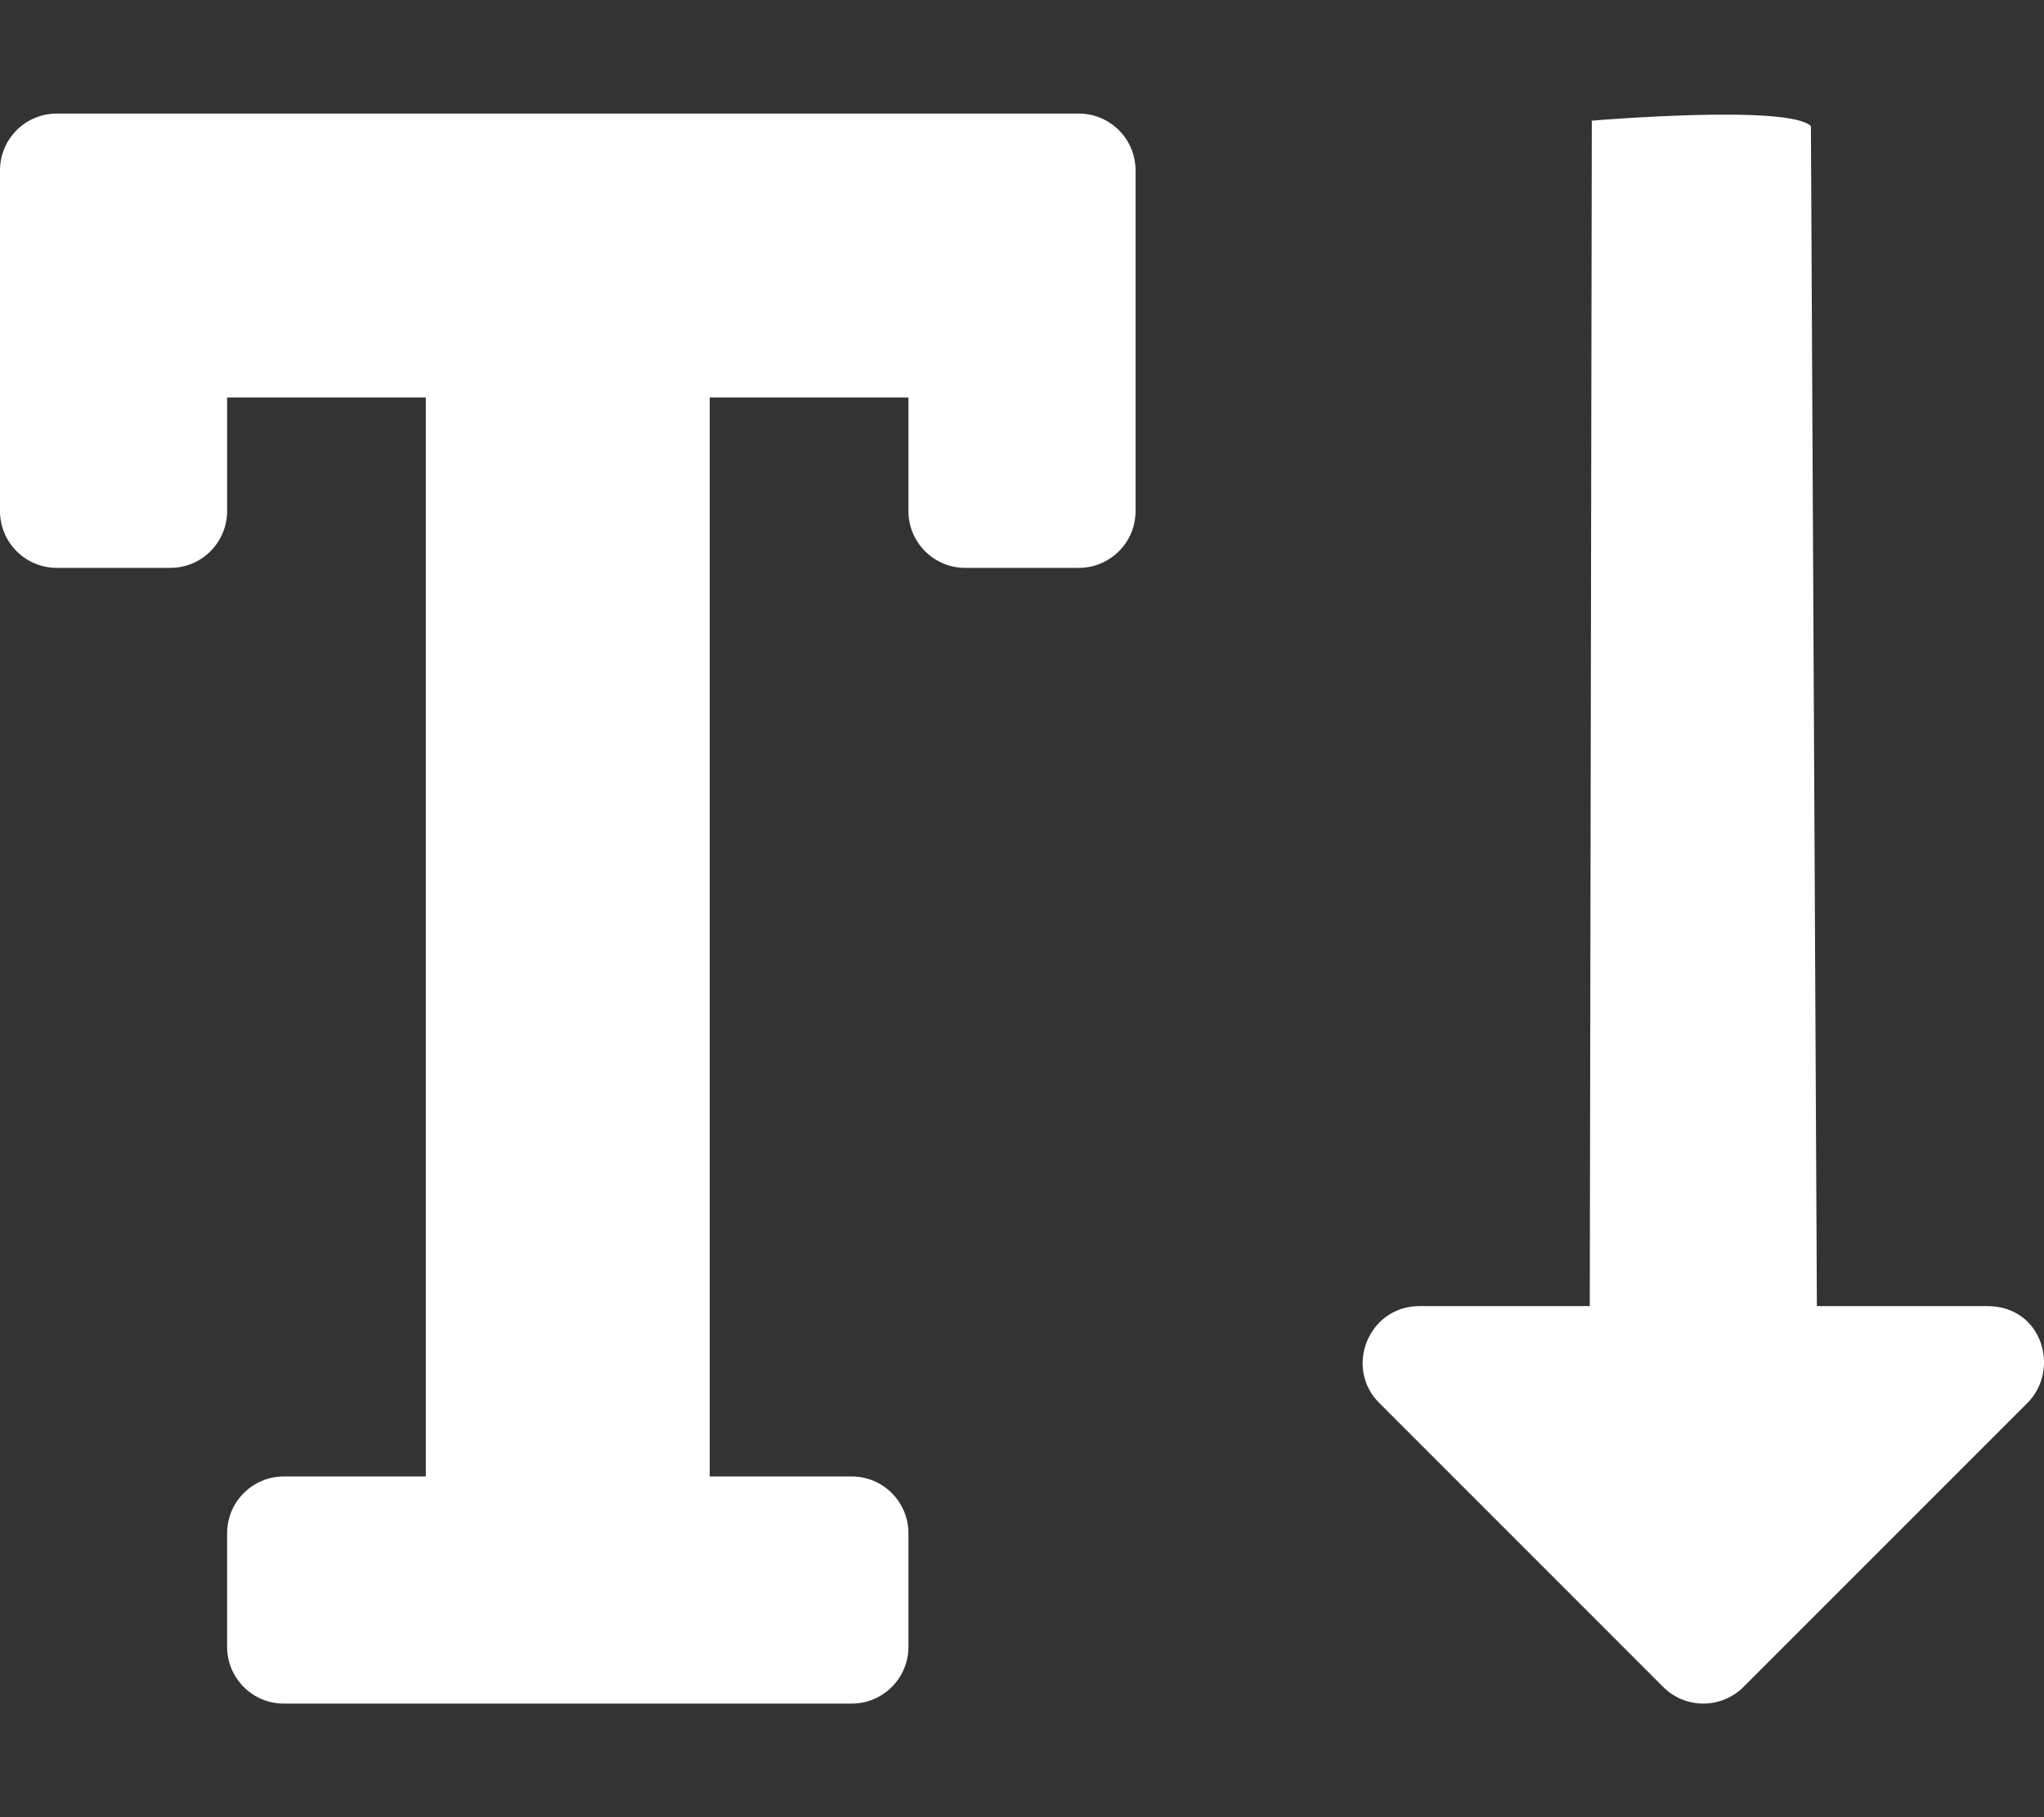
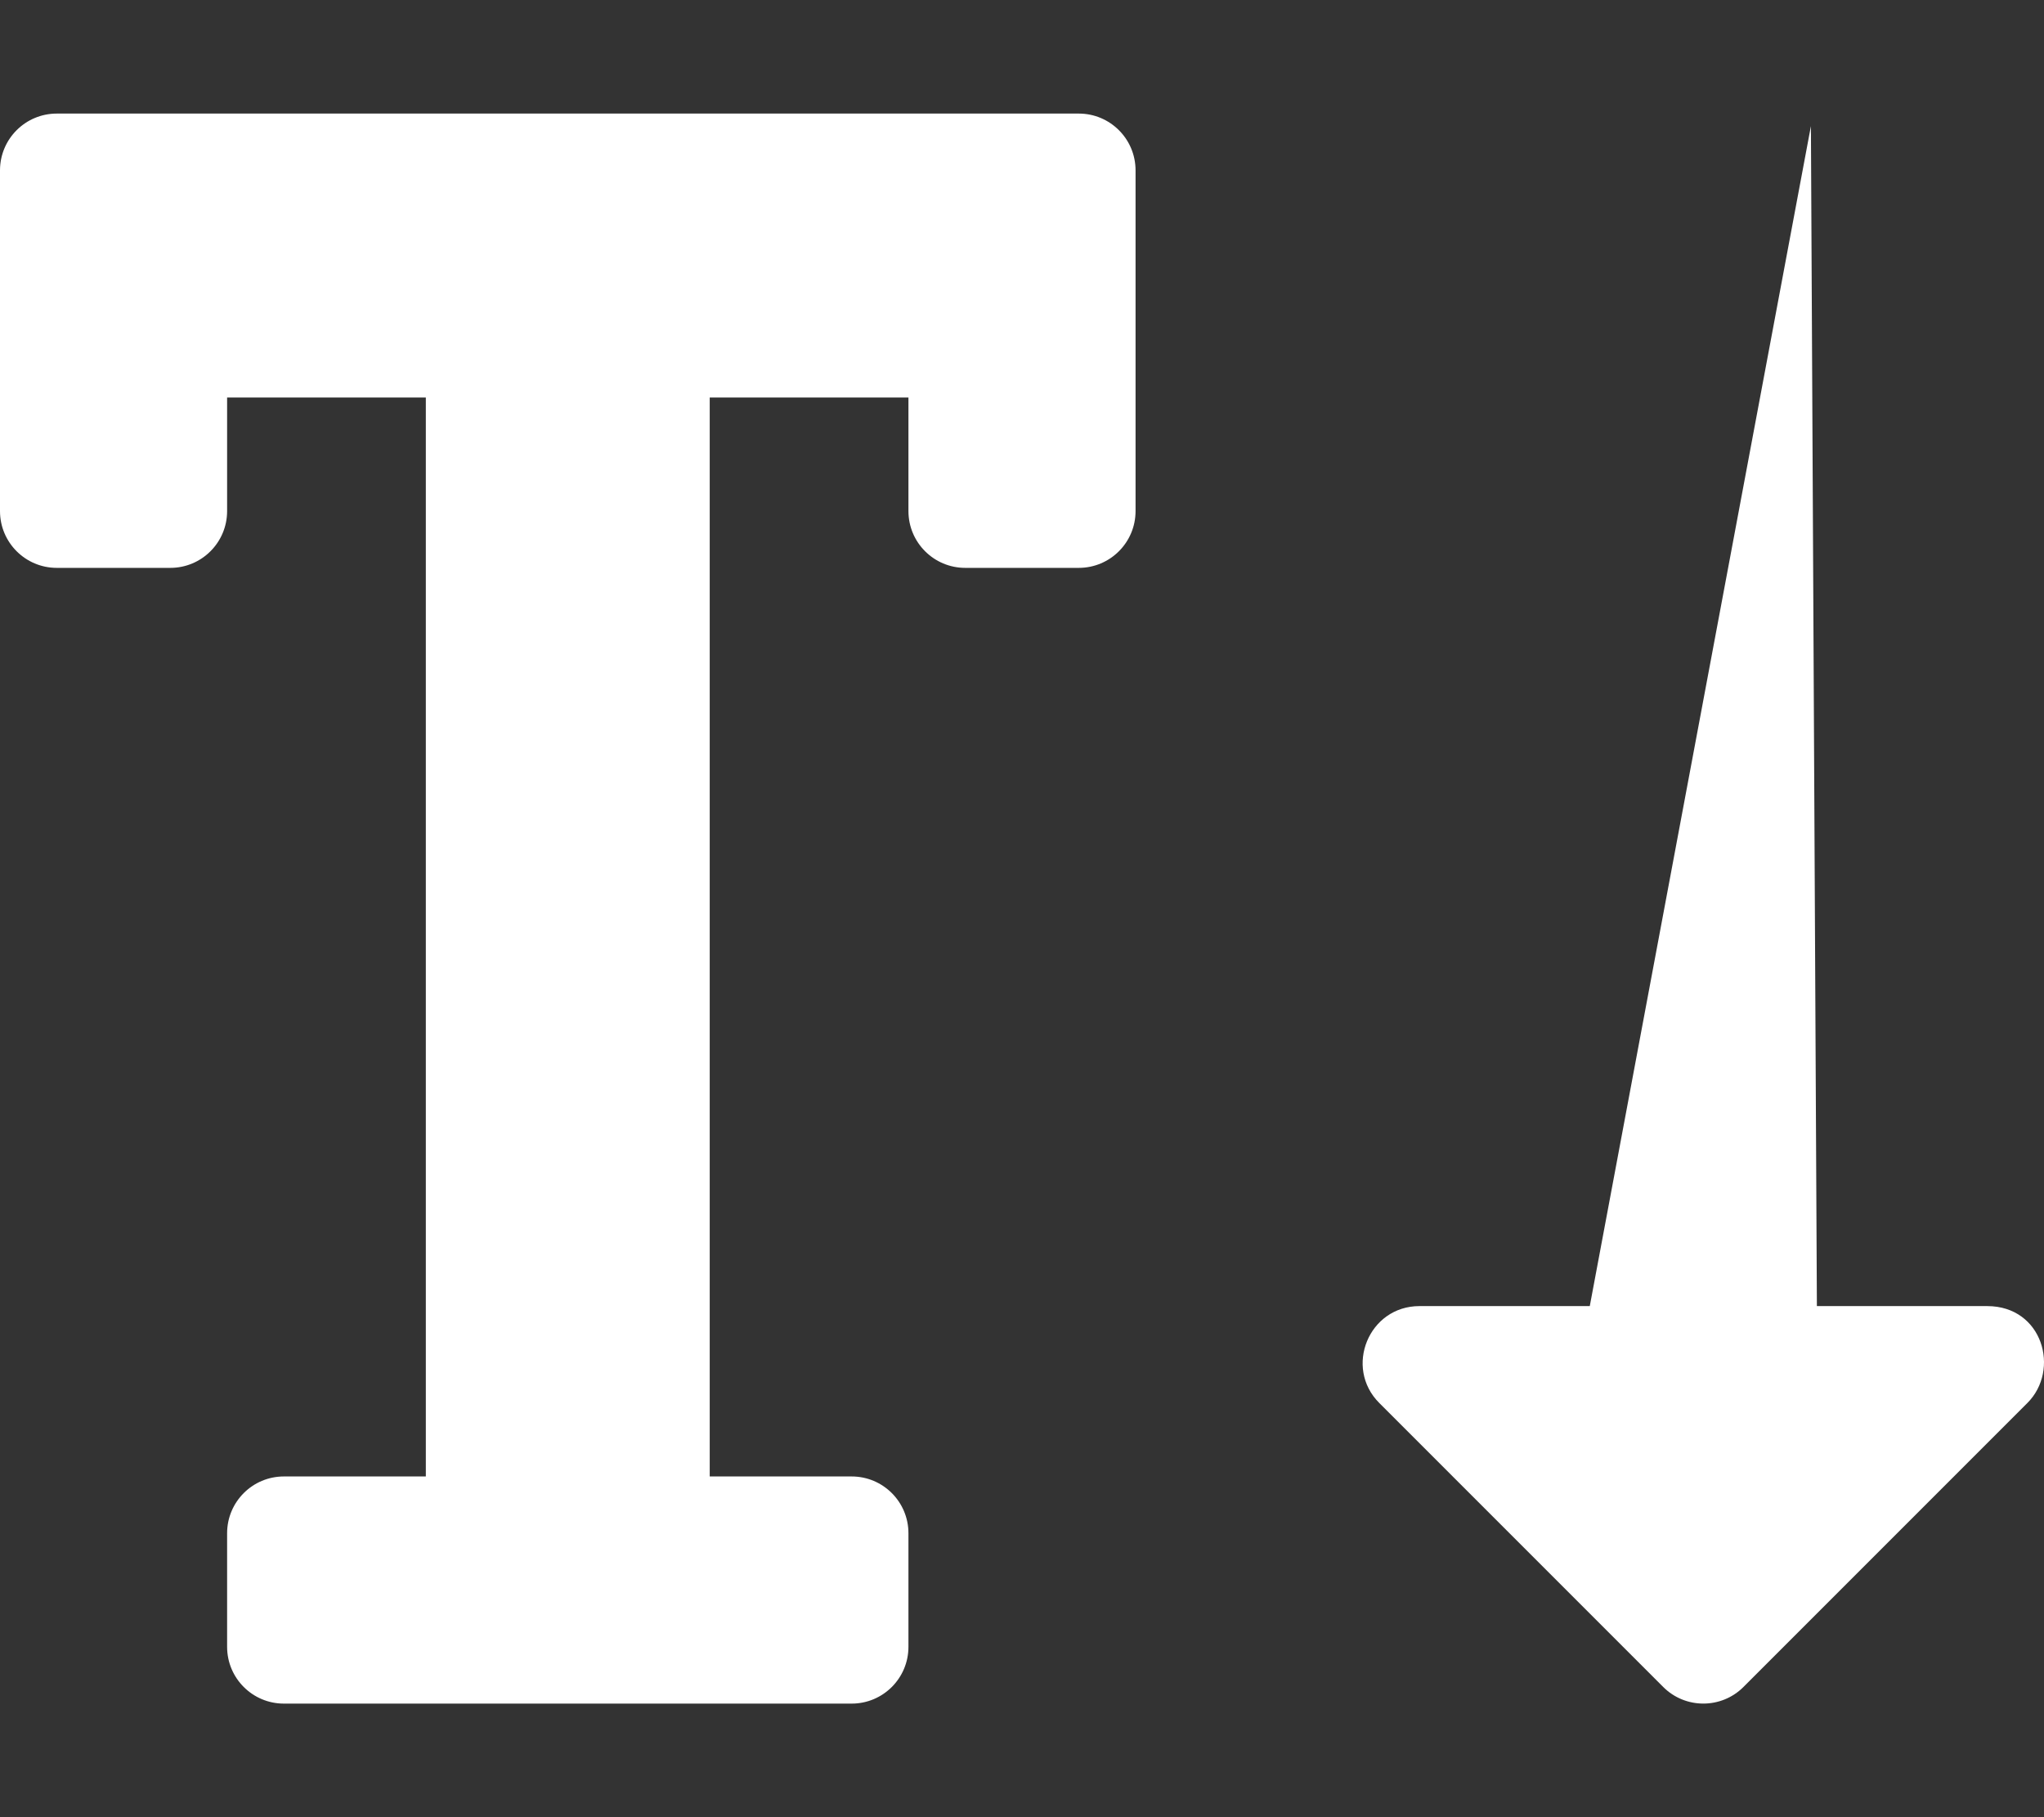
<svg xmlns="http://www.w3.org/2000/svg" aria-hidden="true" focusable="false" data-prefix="fas" data-icon="text-height" class="svg-inline--fa fa-text-height fa-w-18" role="img" viewBox="0 0 576 512">
  <rect x="0" y="0" width="576" height="512" fill="#333333" stroke="none" />
-   <path fill="#FFFFFF" d="M 304 32 L 16 32 C 7.163 32 0 39.163 0 48 L 0 144 C 0 152.837 7.163 160 16 160 L 48 160 C 56.837 160 64 152.837 64 144 L 64 112 L 120 112 L 120 416 L 80 416 C 71.163 416 64 423.163 64 432 L 64 464 C 64 472.837 71.163 480 80 480 L 240 480 C 248.837 480 256 472.837 256 464 L 256 432 C 256 423.163 248.837 416 240 416 L 200 416 L 200 112 L 256 112 L 256 144 C 256 152.837 263.163 160 272 160 L 304 160 C 312.837 160 320 152.837 320 144 L 320 48 C 320 39.163 312.837 32 304 32 Z M 560 368 L 512 368 L 510.315 35.538 C 504.067 29.295 448.575 33.998 448.575 33.998 L 448 368 L 400 368 C 385.69 368 378.68 385.31 388.69 395.31 L 468.69 475.31 C 474.938 481.553 485.062 481.553 491.31 475.31 L 571.31 395.31 C 580.64 386 575.64 368 560 368 Z" />
+   <path fill="#FFFFFF" d="M 304 32 L 16 32 C 7.163 32 0 39.163 0 48 L 0 144 C 0 152.837 7.163 160 16 160 L 48 160 C 56.837 160 64 152.837 64 144 L 64 112 L 120 112 L 120 416 L 80 416 C 71.163 416 64 423.163 64 432 L 64 464 C 64 472.837 71.163 480 80 480 L 240 480 C 248.837 480 256 472.837 256 464 L 256 432 C 256 423.163 248.837 416 240 416 L 200 416 L 200 112 L 256 112 L 256 144 C 256 152.837 263.163 160 272 160 L 304 160 C 312.837 160 320 152.837 320 144 L 320 48 C 320 39.163 312.837 32 304 32 Z M 560 368 L 512 368 L 510.315 35.538 L 448 368 L 400 368 C 385.69 368 378.68 385.31 388.69 395.31 L 468.69 475.31 C 474.938 481.553 485.062 481.553 491.31 475.31 L 571.31 395.31 C 580.64 386 575.64 368 560 368 Z" />
</svg>